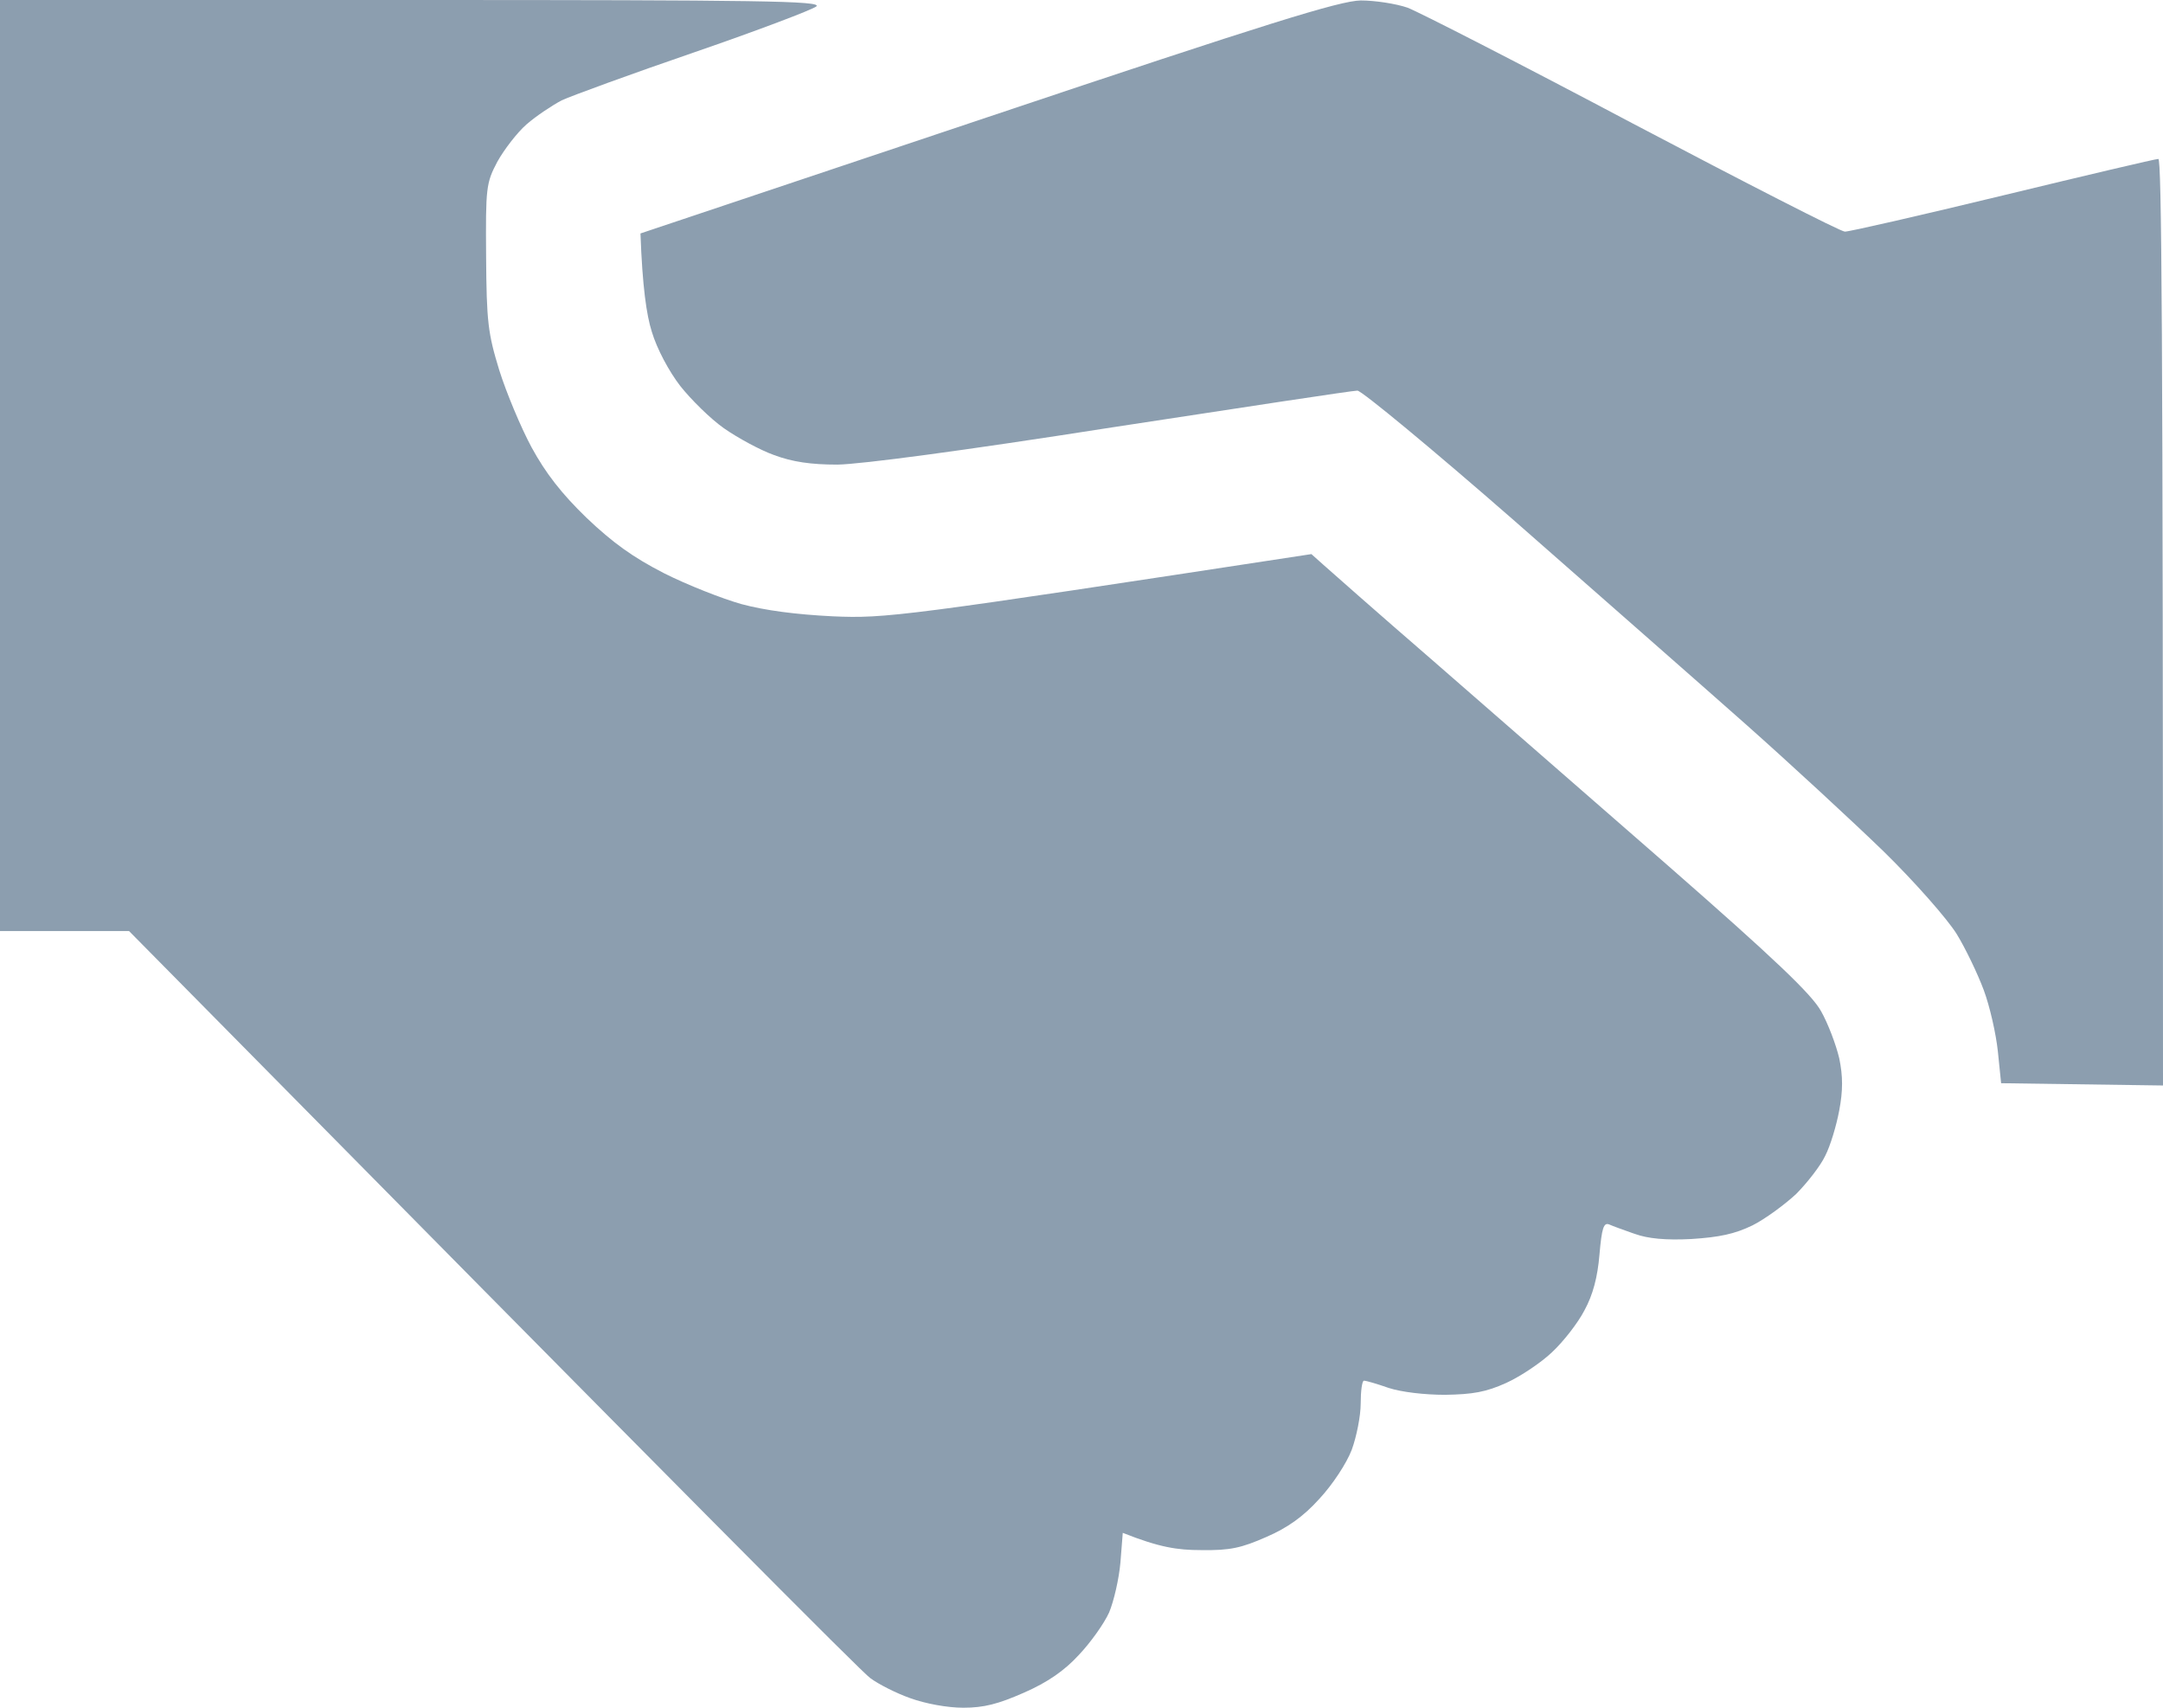
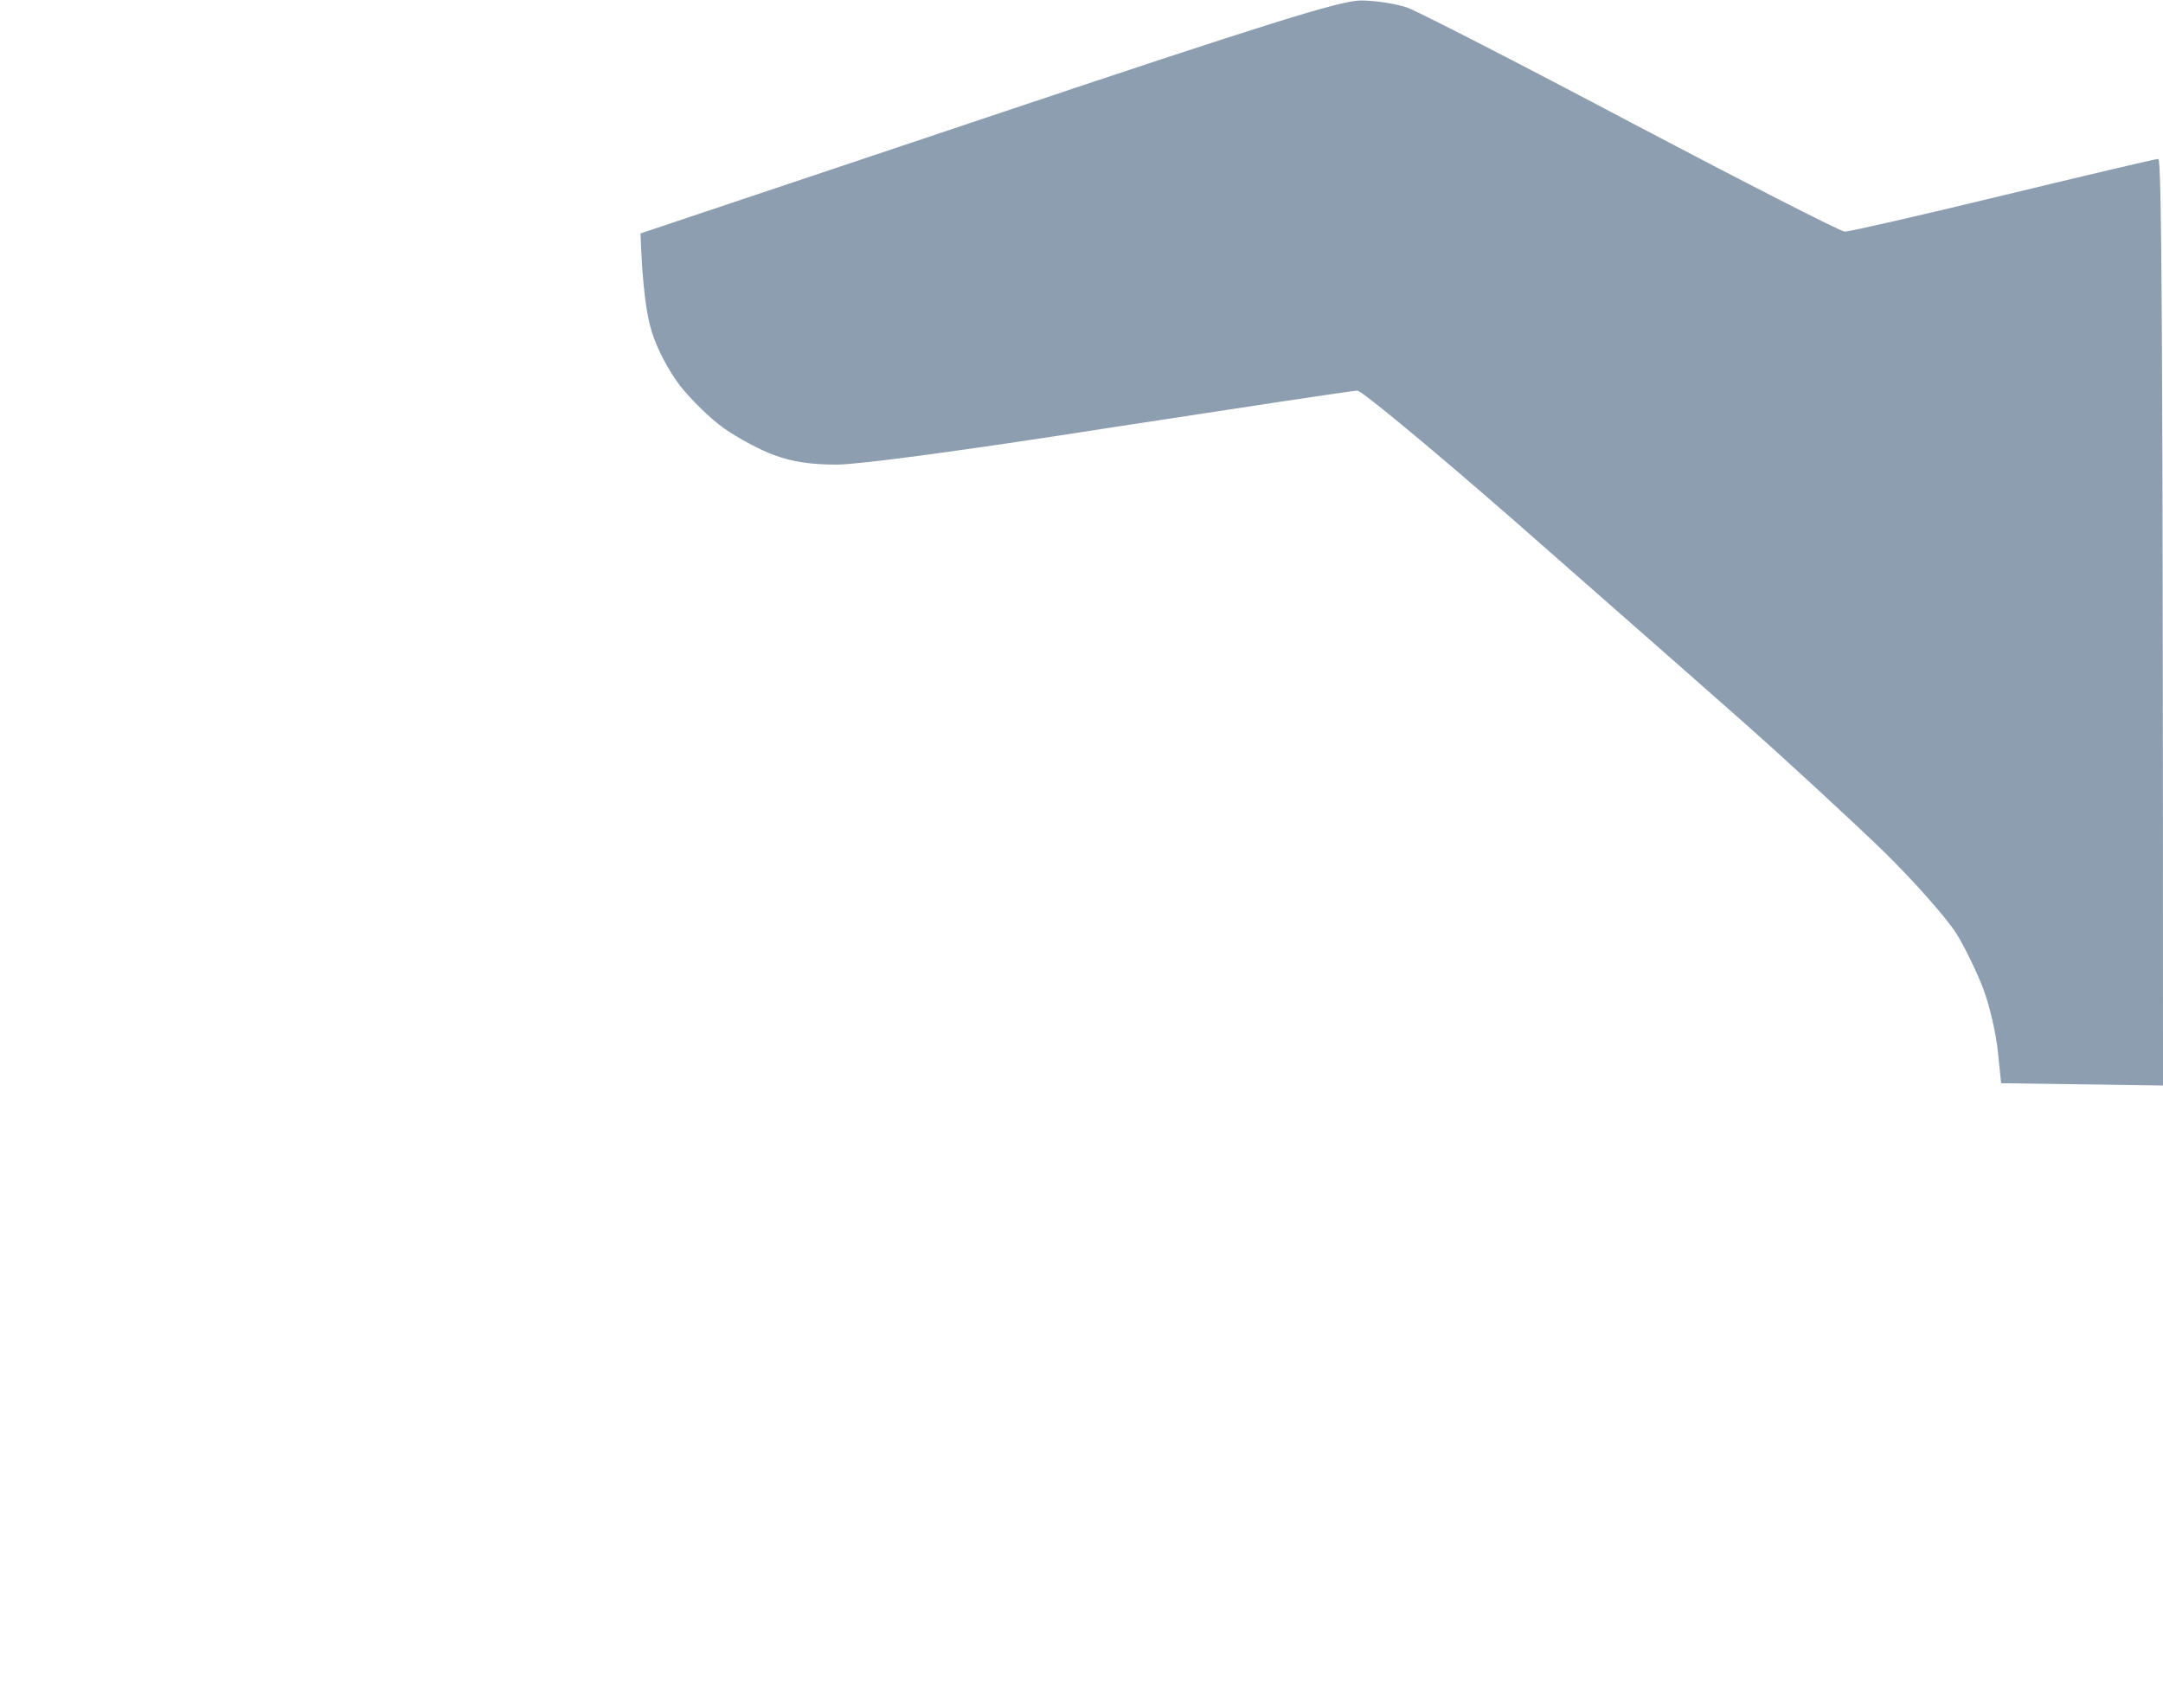
<svg xmlns="http://www.w3.org/2000/svg" width="38" height="30" viewBox="0 0 38 30" fill="none">
-   <path d="M0 16.356V0H7.229C13.362 0 14.442 0.016 14.343 0.112C14.277 0.168 13.312 0.535 12.2 0.918C11.087 1.3 10.04 1.683 9.867 1.763C9.702 1.851 9.422 2.035 9.249 2.186C9.084 2.33 8.853 2.633 8.738 2.84C8.54 3.215 8.531 3.295 8.54 4.508C8.548 5.657 8.573 5.856 8.771 6.503C8.894 6.894 9.15 7.508 9.339 7.859C9.587 8.314 9.867 8.673 10.304 9.096C10.765 9.535 11.12 9.79 11.664 10.069C12.076 10.277 12.686 10.516 13.024 10.612C13.436 10.723 13.98 10.795 14.631 10.827C15.563 10.867 15.835 10.835 23.039 9.734L23.245 9.918C23.36 10.021 24.209 10.771 25.141 11.577C26.073 12.391 27.944 14.019 29.304 15.207C31.183 16.851 31.826 17.465 31.991 17.761C32.114 17.976 32.255 18.351 32.312 18.59C32.378 18.91 32.378 19.157 32.312 19.508C32.263 19.771 32.156 20.13 32.065 20.306C31.983 20.481 31.744 20.785 31.554 20.976C31.356 21.16 31.01 21.415 30.787 21.527C30.474 21.678 30.21 21.734 29.716 21.766C29.262 21.79 28.949 21.758 28.727 21.678L28.688 21.665C28.517 21.604 28.335 21.54 28.273 21.511C28.174 21.471 28.141 21.567 28.1 22.037C28.067 22.436 27.985 22.747 27.836 23.019C27.721 23.242 27.465 23.569 27.268 23.753C27.078 23.936 26.707 24.183 26.46 24.295C26.105 24.455 25.875 24.495 25.388 24.503C25.026 24.503 24.622 24.455 24.399 24.383C24.193 24.311 24.003 24.255 23.962 24.255C23.929 24.255 23.905 24.439 23.905 24.654C23.905 24.878 23.83 25.245 23.748 25.468C23.657 25.707 23.41 26.082 23.179 26.33C22.899 26.641 22.619 26.84 22.248 27C21.811 27.192 21.613 27.239 21.102 27.231C20.682 27.231 20.368 27.183 19.725 26.928L19.684 27.447C19.659 27.734 19.569 28.125 19.486 28.325C19.396 28.524 19.157 28.859 18.951 29.075C18.703 29.346 18.407 29.553 17.986 29.737C17.533 29.936 17.285 30 16.923 30C16.642 30 16.255 29.928 15.991 29.832C15.744 29.745 15.431 29.585 15.291 29.481C15.15 29.386 12.167 26.386 2.267 16.356H0Z" fill="#8C9EAF" />
  <path d="M11.252 4.101L17.351 2.058C22.297 0.399 23.534 0.016 23.905 0.008C24.152 0.008 24.523 0.064 24.729 0.135C24.935 0.215 26.715 1.125 28.686 2.17C30.655 3.207 32.337 4.069 32.411 4.069C32.494 4.069 33.747 3.782 35.197 3.431C36.648 3.08 37.868 2.792 37.918 2.792C37.975 2.792 38 5.561 38 19.069L35.156 19.029L35.099 18.471C35.066 18.159 34.958 17.681 34.851 17.393C34.744 17.106 34.53 16.659 34.373 16.404C34.208 16.141 33.648 15.502 33.095 14.96C32.551 14.433 31.455 13.42 30.664 12.718C29.872 12.016 28.043 10.412 26.608 9.151C25.166 7.891 23.921 6.862 23.847 6.862C23.764 6.862 21.827 7.157 19.536 7.508C16.89 7.923 15.134 8.154 14.714 8.162C14.244 8.162 13.922 8.114 13.601 7.995C13.354 7.907 12.958 7.691 12.719 7.524C12.48 7.356 12.142 7.021 11.952 6.782C11.754 6.526 11.54 6.128 11.45 5.824C11.359 5.537 11.285 5.034 11.252 4.101Z" fill="#8C9EAF" />
</svg>